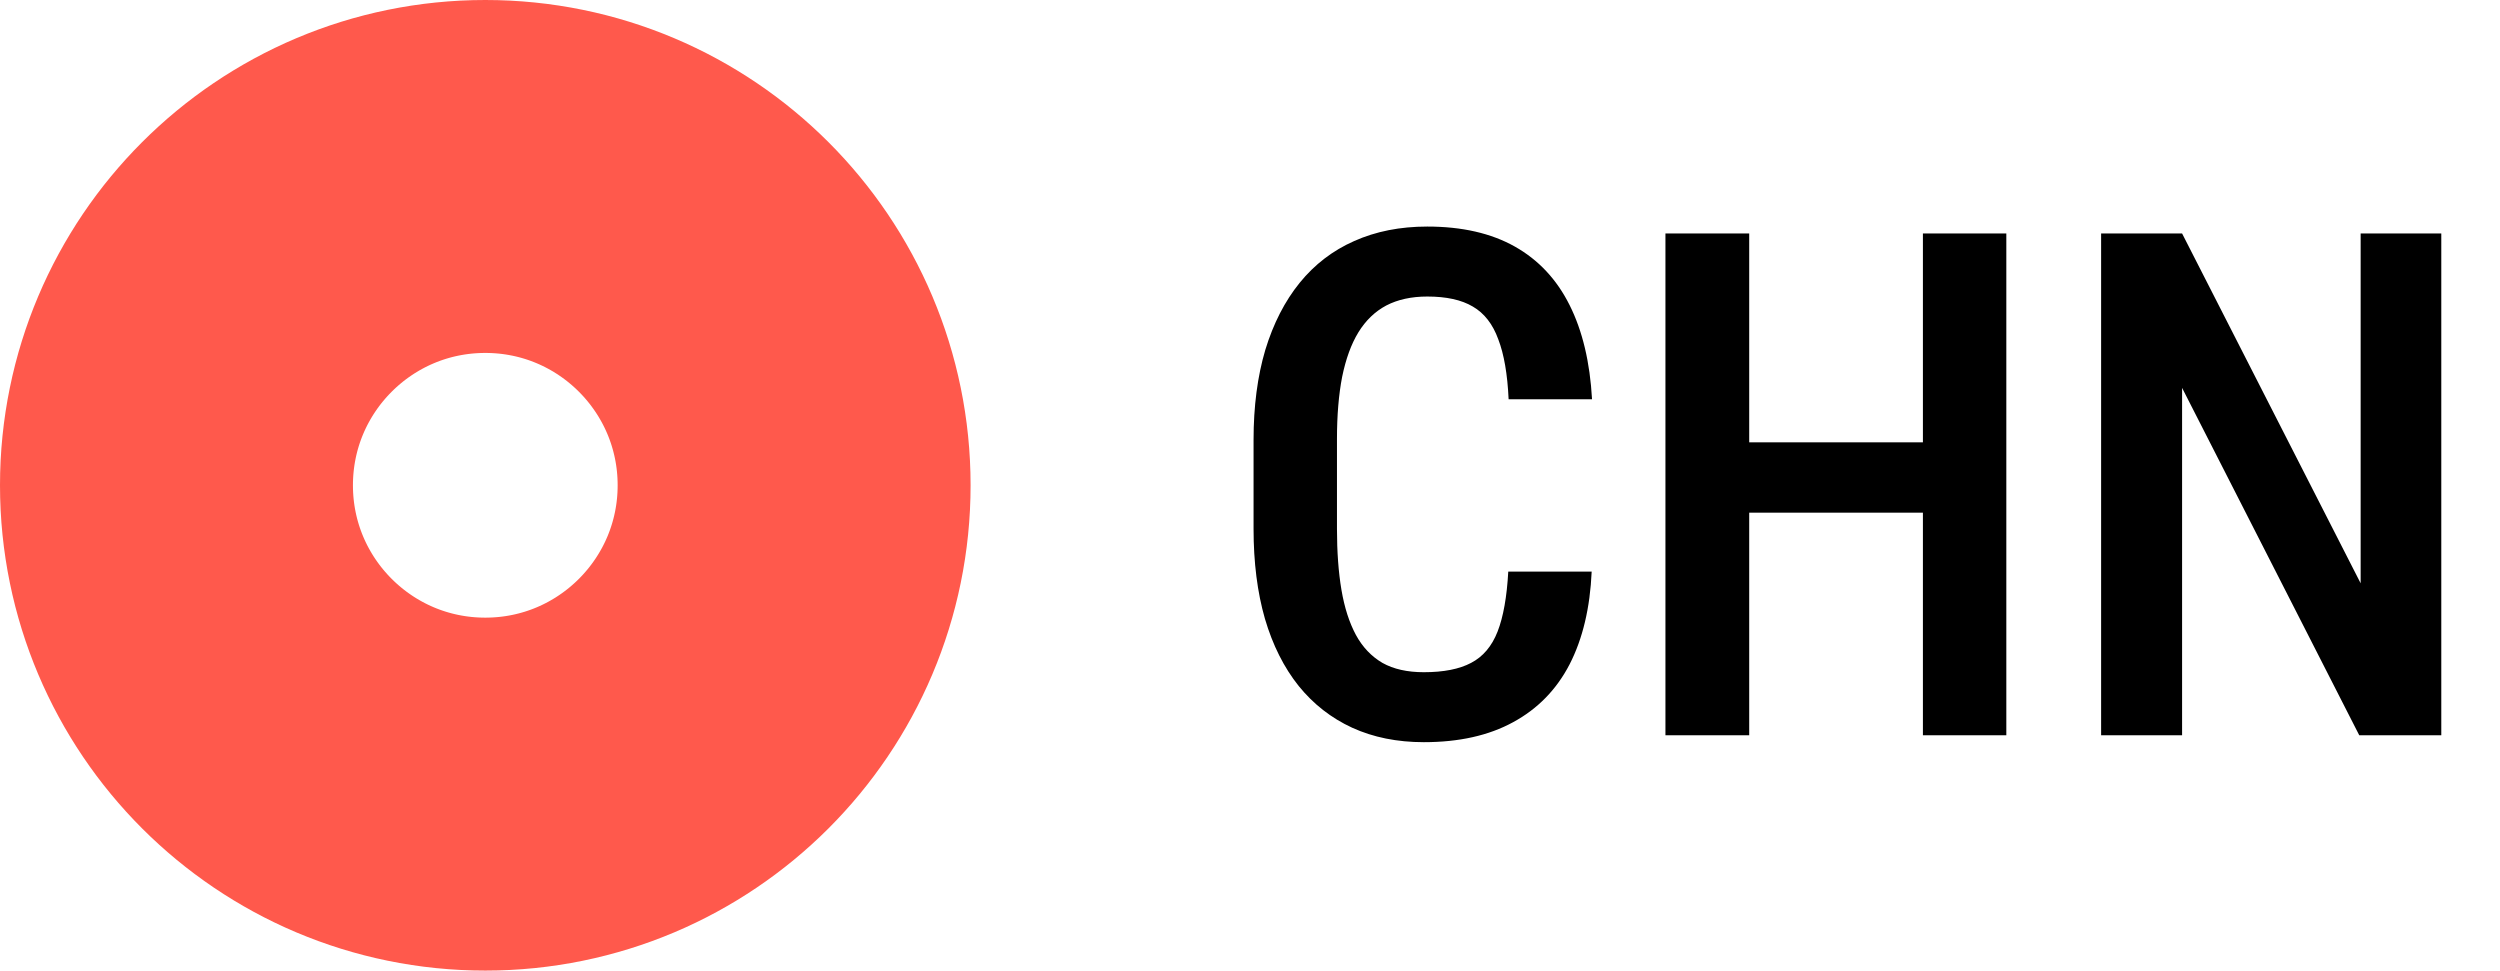
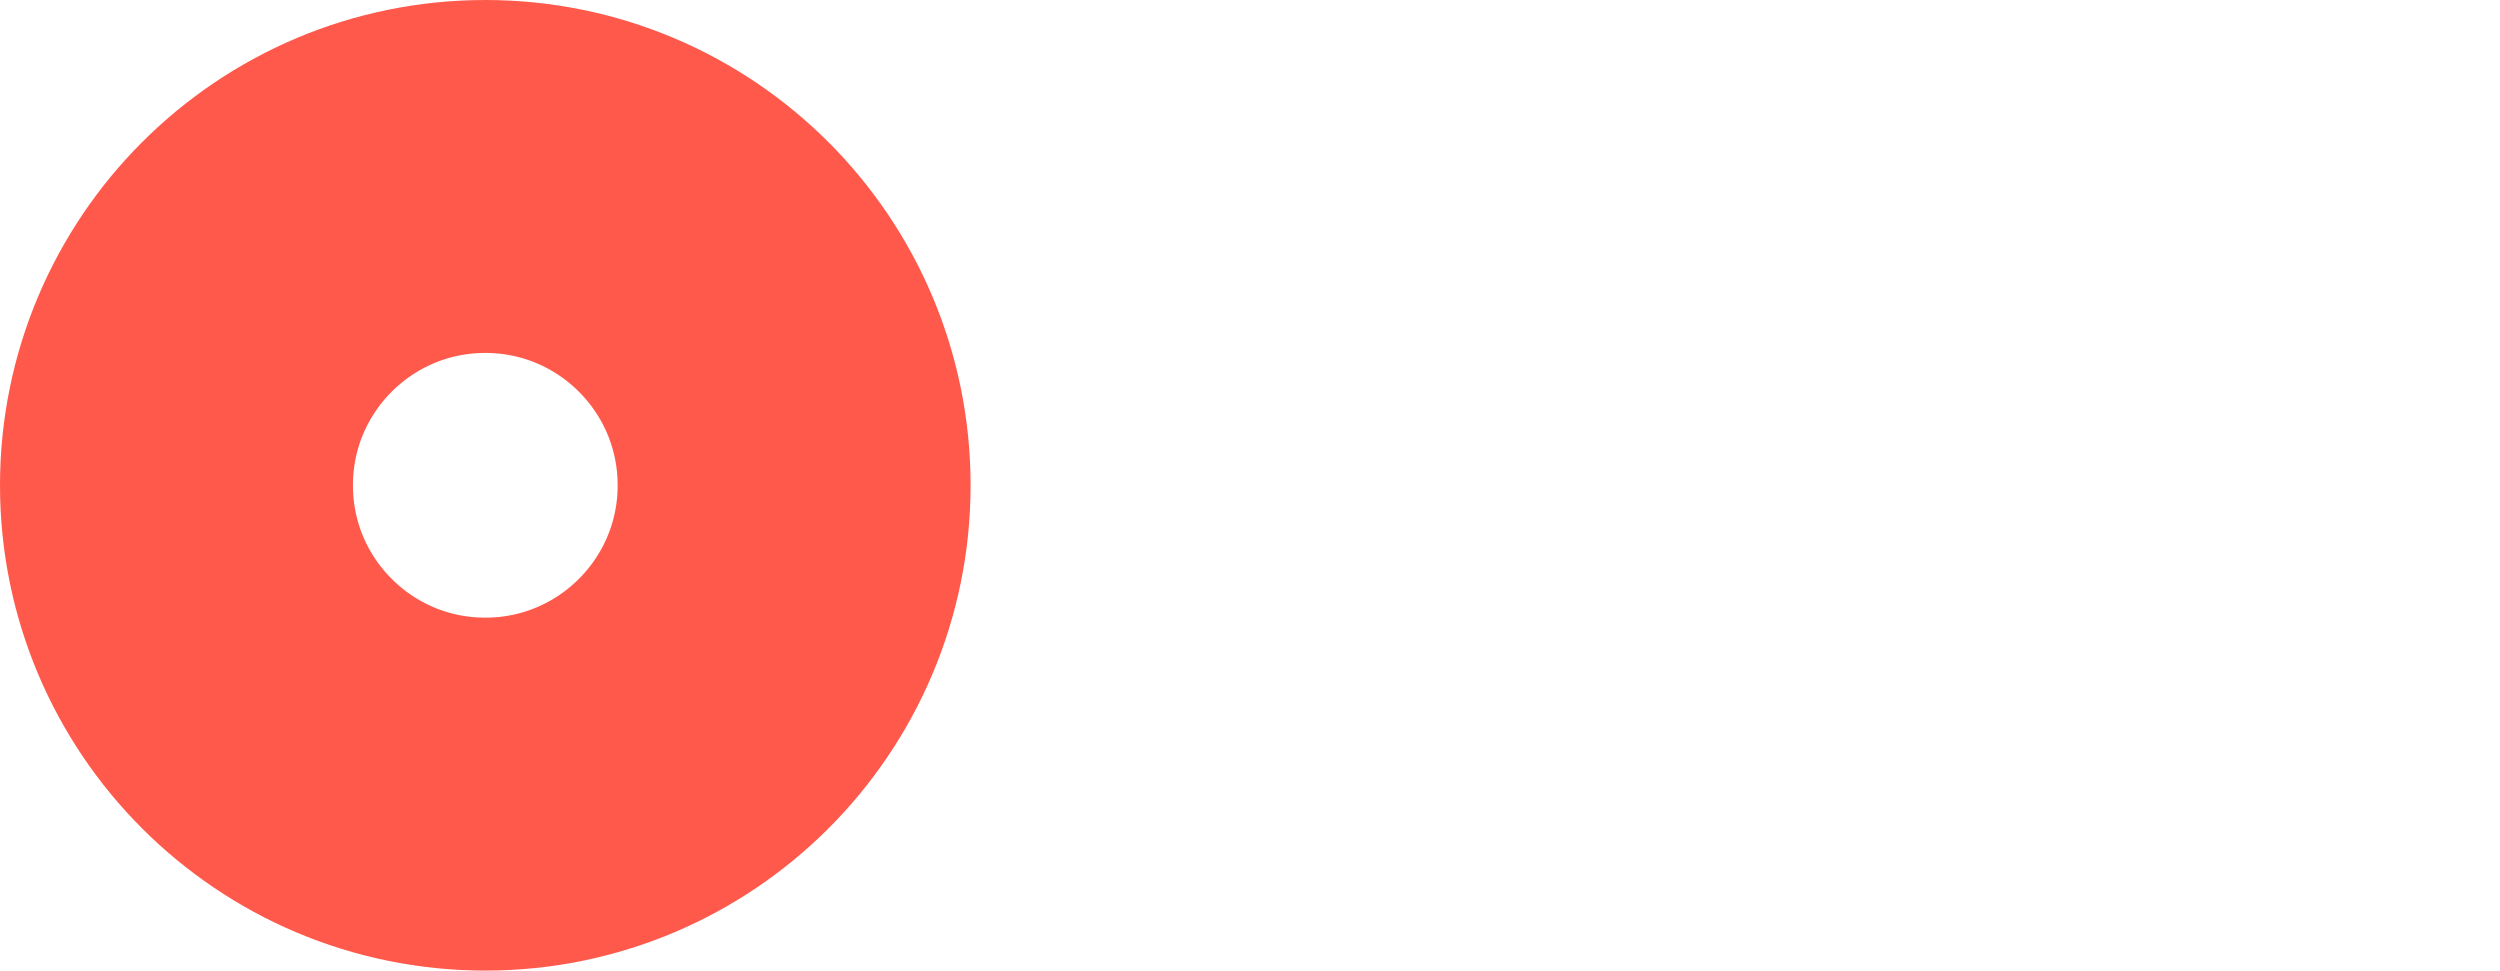
<svg xmlns="http://www.w3.org/2000/svg" width="85" height="33" viewBox="0 0 85 33" fill="none">
  <circle cx="16.5" cy="16.5" r="10.5" stroke="#FF594C" stroke-width="12" />
-   <path d="M51.281 19.434H54.117C54.062 20.668 53.812 21.719 53.367 22.586C52.922 23.445 52.281 24.102 51.445 24.555C50.617 25.008 49.605 25.234 48.41 25.234C47.504 25.234 46.691 25.07 45.973 24.742C45.262 24.414 44.656 23.941 44.156 23.324C43.656 22.699 43.273 21.938 43.008 21.039C42.75 20.141 42.621 19.121 42.621 17.98V14.957C42.621 13.816 42.754 12.797 43.02 11.898C43.293 11 43.684 10.238 44.191 9.613C44.699 8.988 45.316 8.516 46.043 8.195C46.777 7.867 47.605 7.703 48.527 7.703C49.707 7.703 50.699 7.93 51.504 8.383C52.309 8.836 52.93 9.5 53.367 10.375C53.805 11.25 54.059 12.316 54.129 13.574H51.293C51.254 12.723 51.137 12.043 50.941 11.535C50.754 11.02 50.465 10.648 50.074 10.422C49.691 10.195 49.176 10.082 48.527 10.082C47.988 10.082 47.523 10.184 47.133 10.387C46.75 10.59 46.434 10.895 46.184 11.301C45.941 11.699 45.758 12.203 45.633 12.812C45.516 13.414 45.457 14.121 45.457 14.934V17.98C45.457 18.762 45.508 19.453 45.609 20.055C45.711 20.656 45.875 21.168 46.102 21.59C46.328 22.004 46.629 22.32 47.004 22.539C47.379 22.75 47.848 22.855 48.41 22.855C49.082 22.855 49.617 22.75 50.016 22.539C50.422 22.328 50.723 21.973 50.918 21.473C51.113 20.973 51.234 20.293 51.281 19.434ZM65.988 15.039V17.43H58.805V15.039H65.988ZM59.473 7.938V25H56.625V7.938H59.473ZM68.215 7.938V25H65.379V7.938H68.215ZM83.004 7.938V25H80.215L74.191 13.188V25H71.438V7.938H74.191L80.262 19.832V7.938H83.004Z" fill="black" />
</svg>